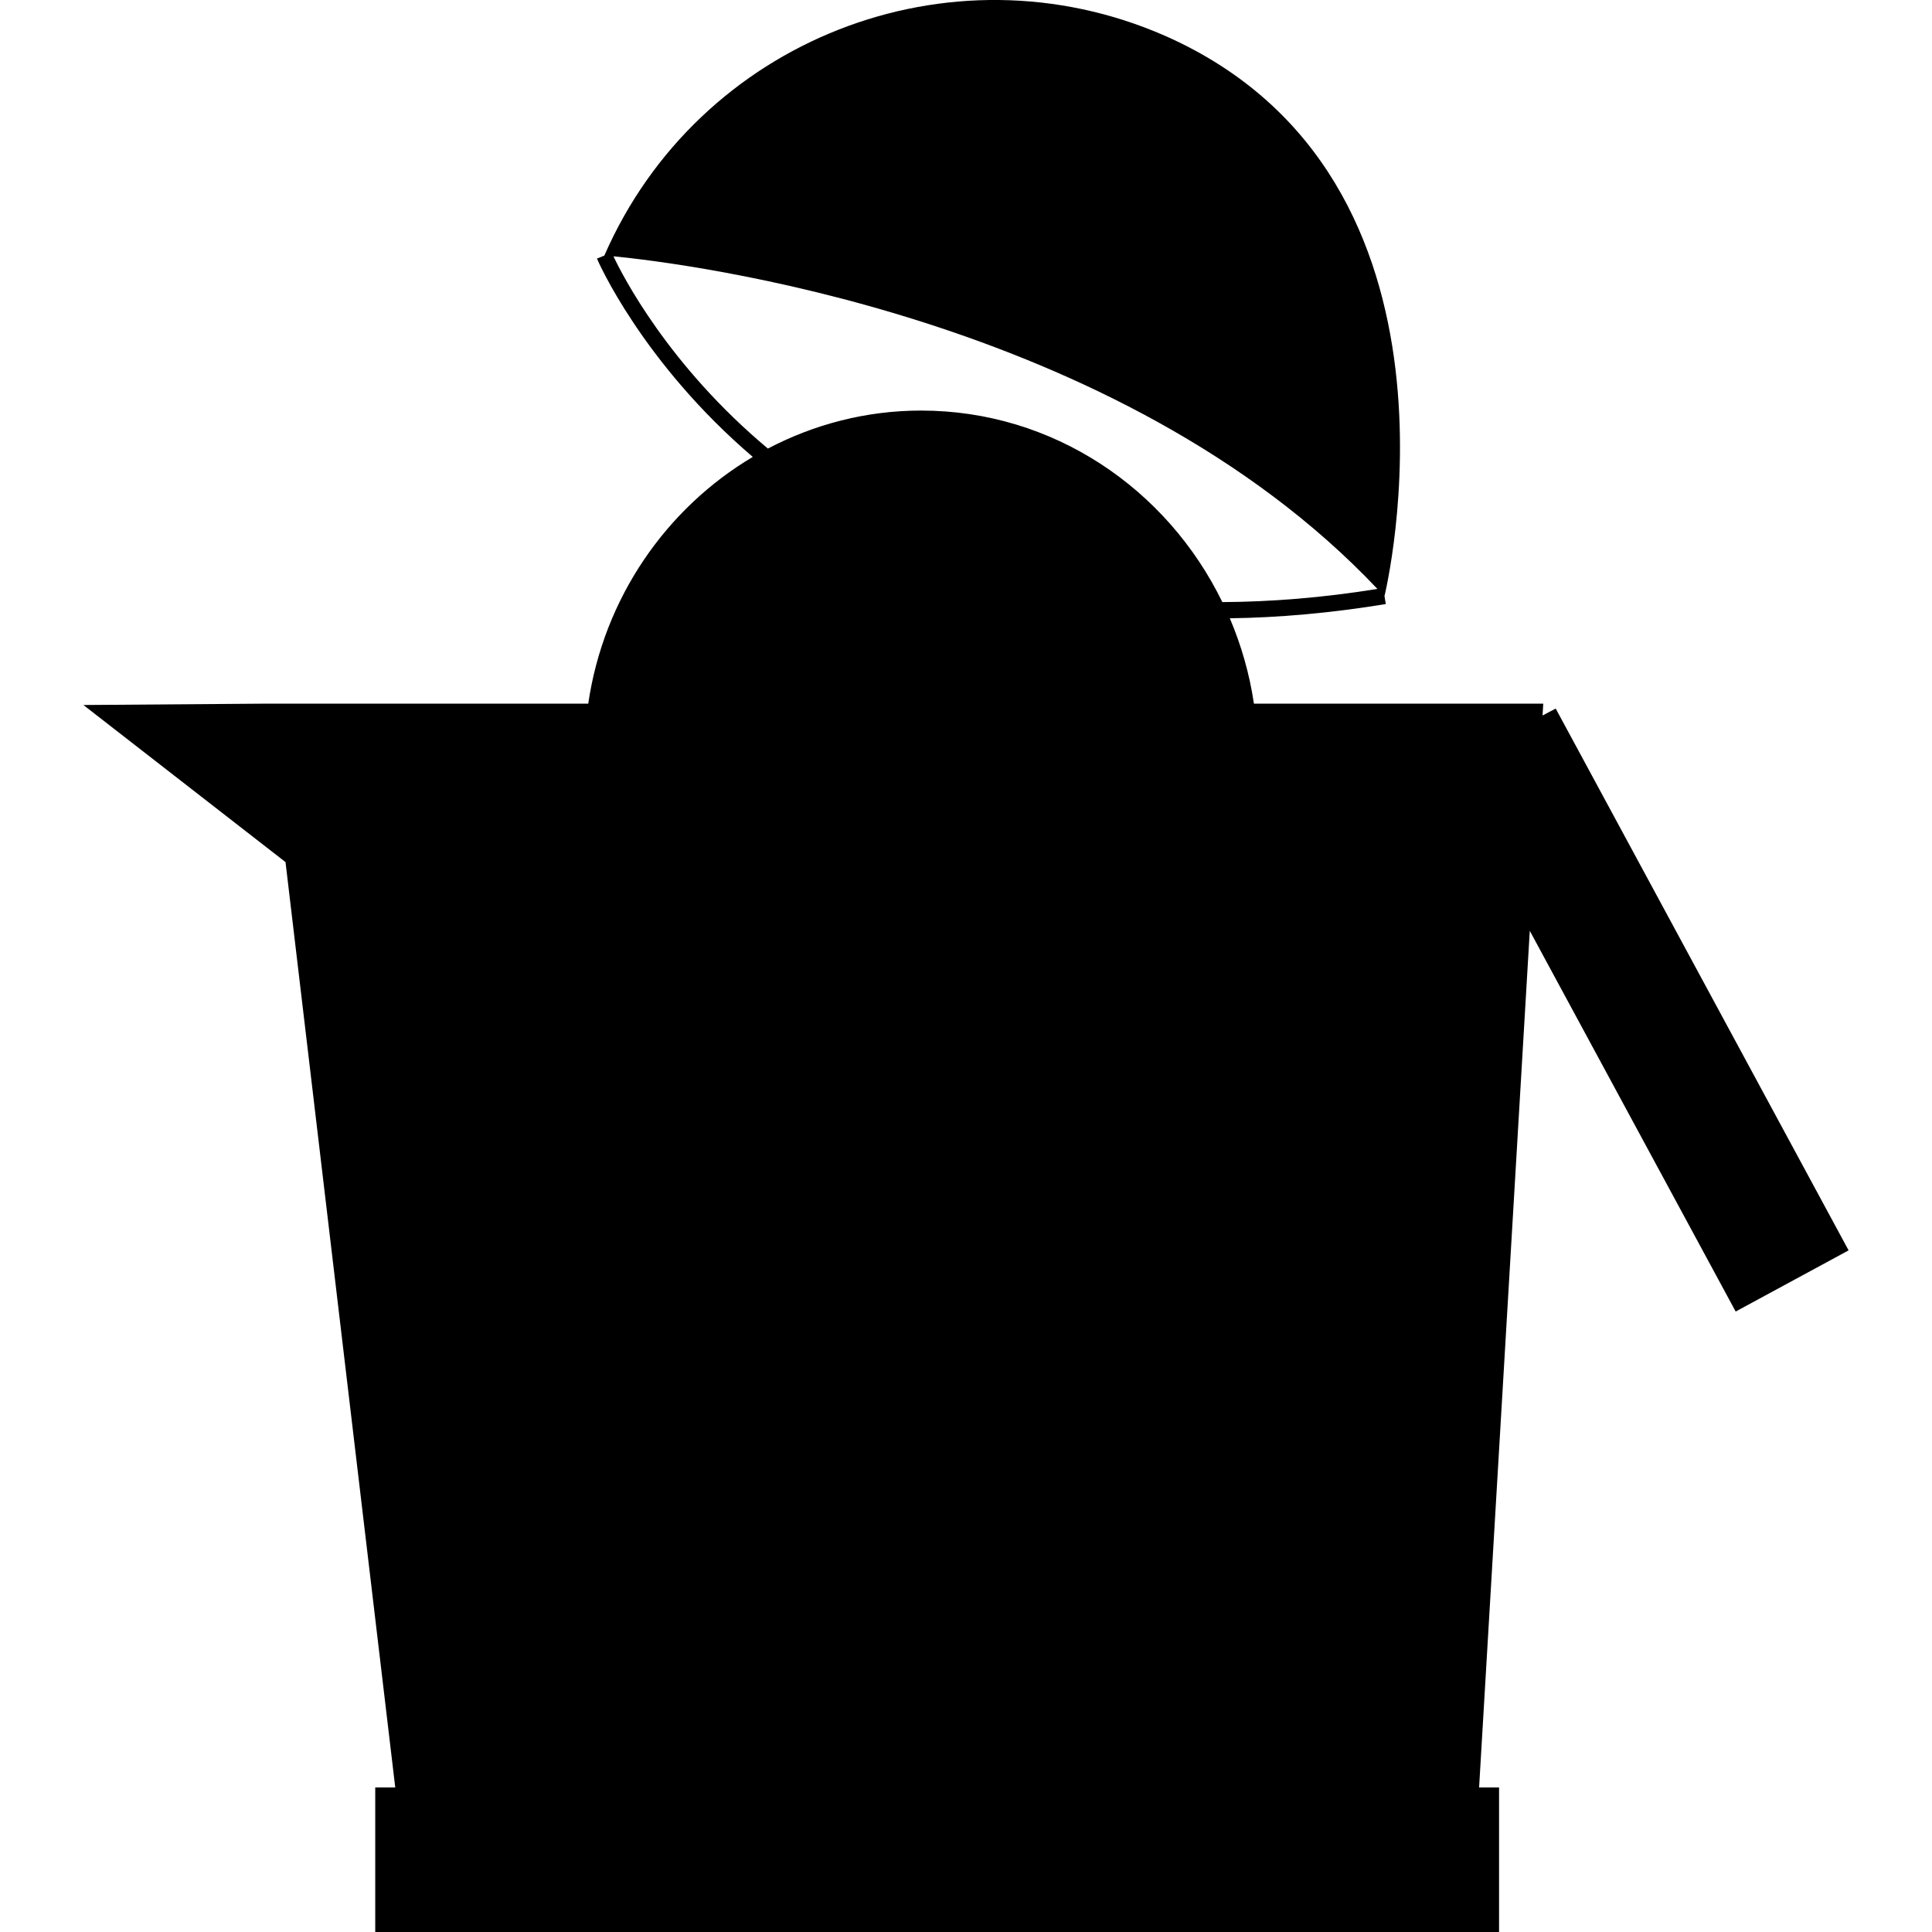
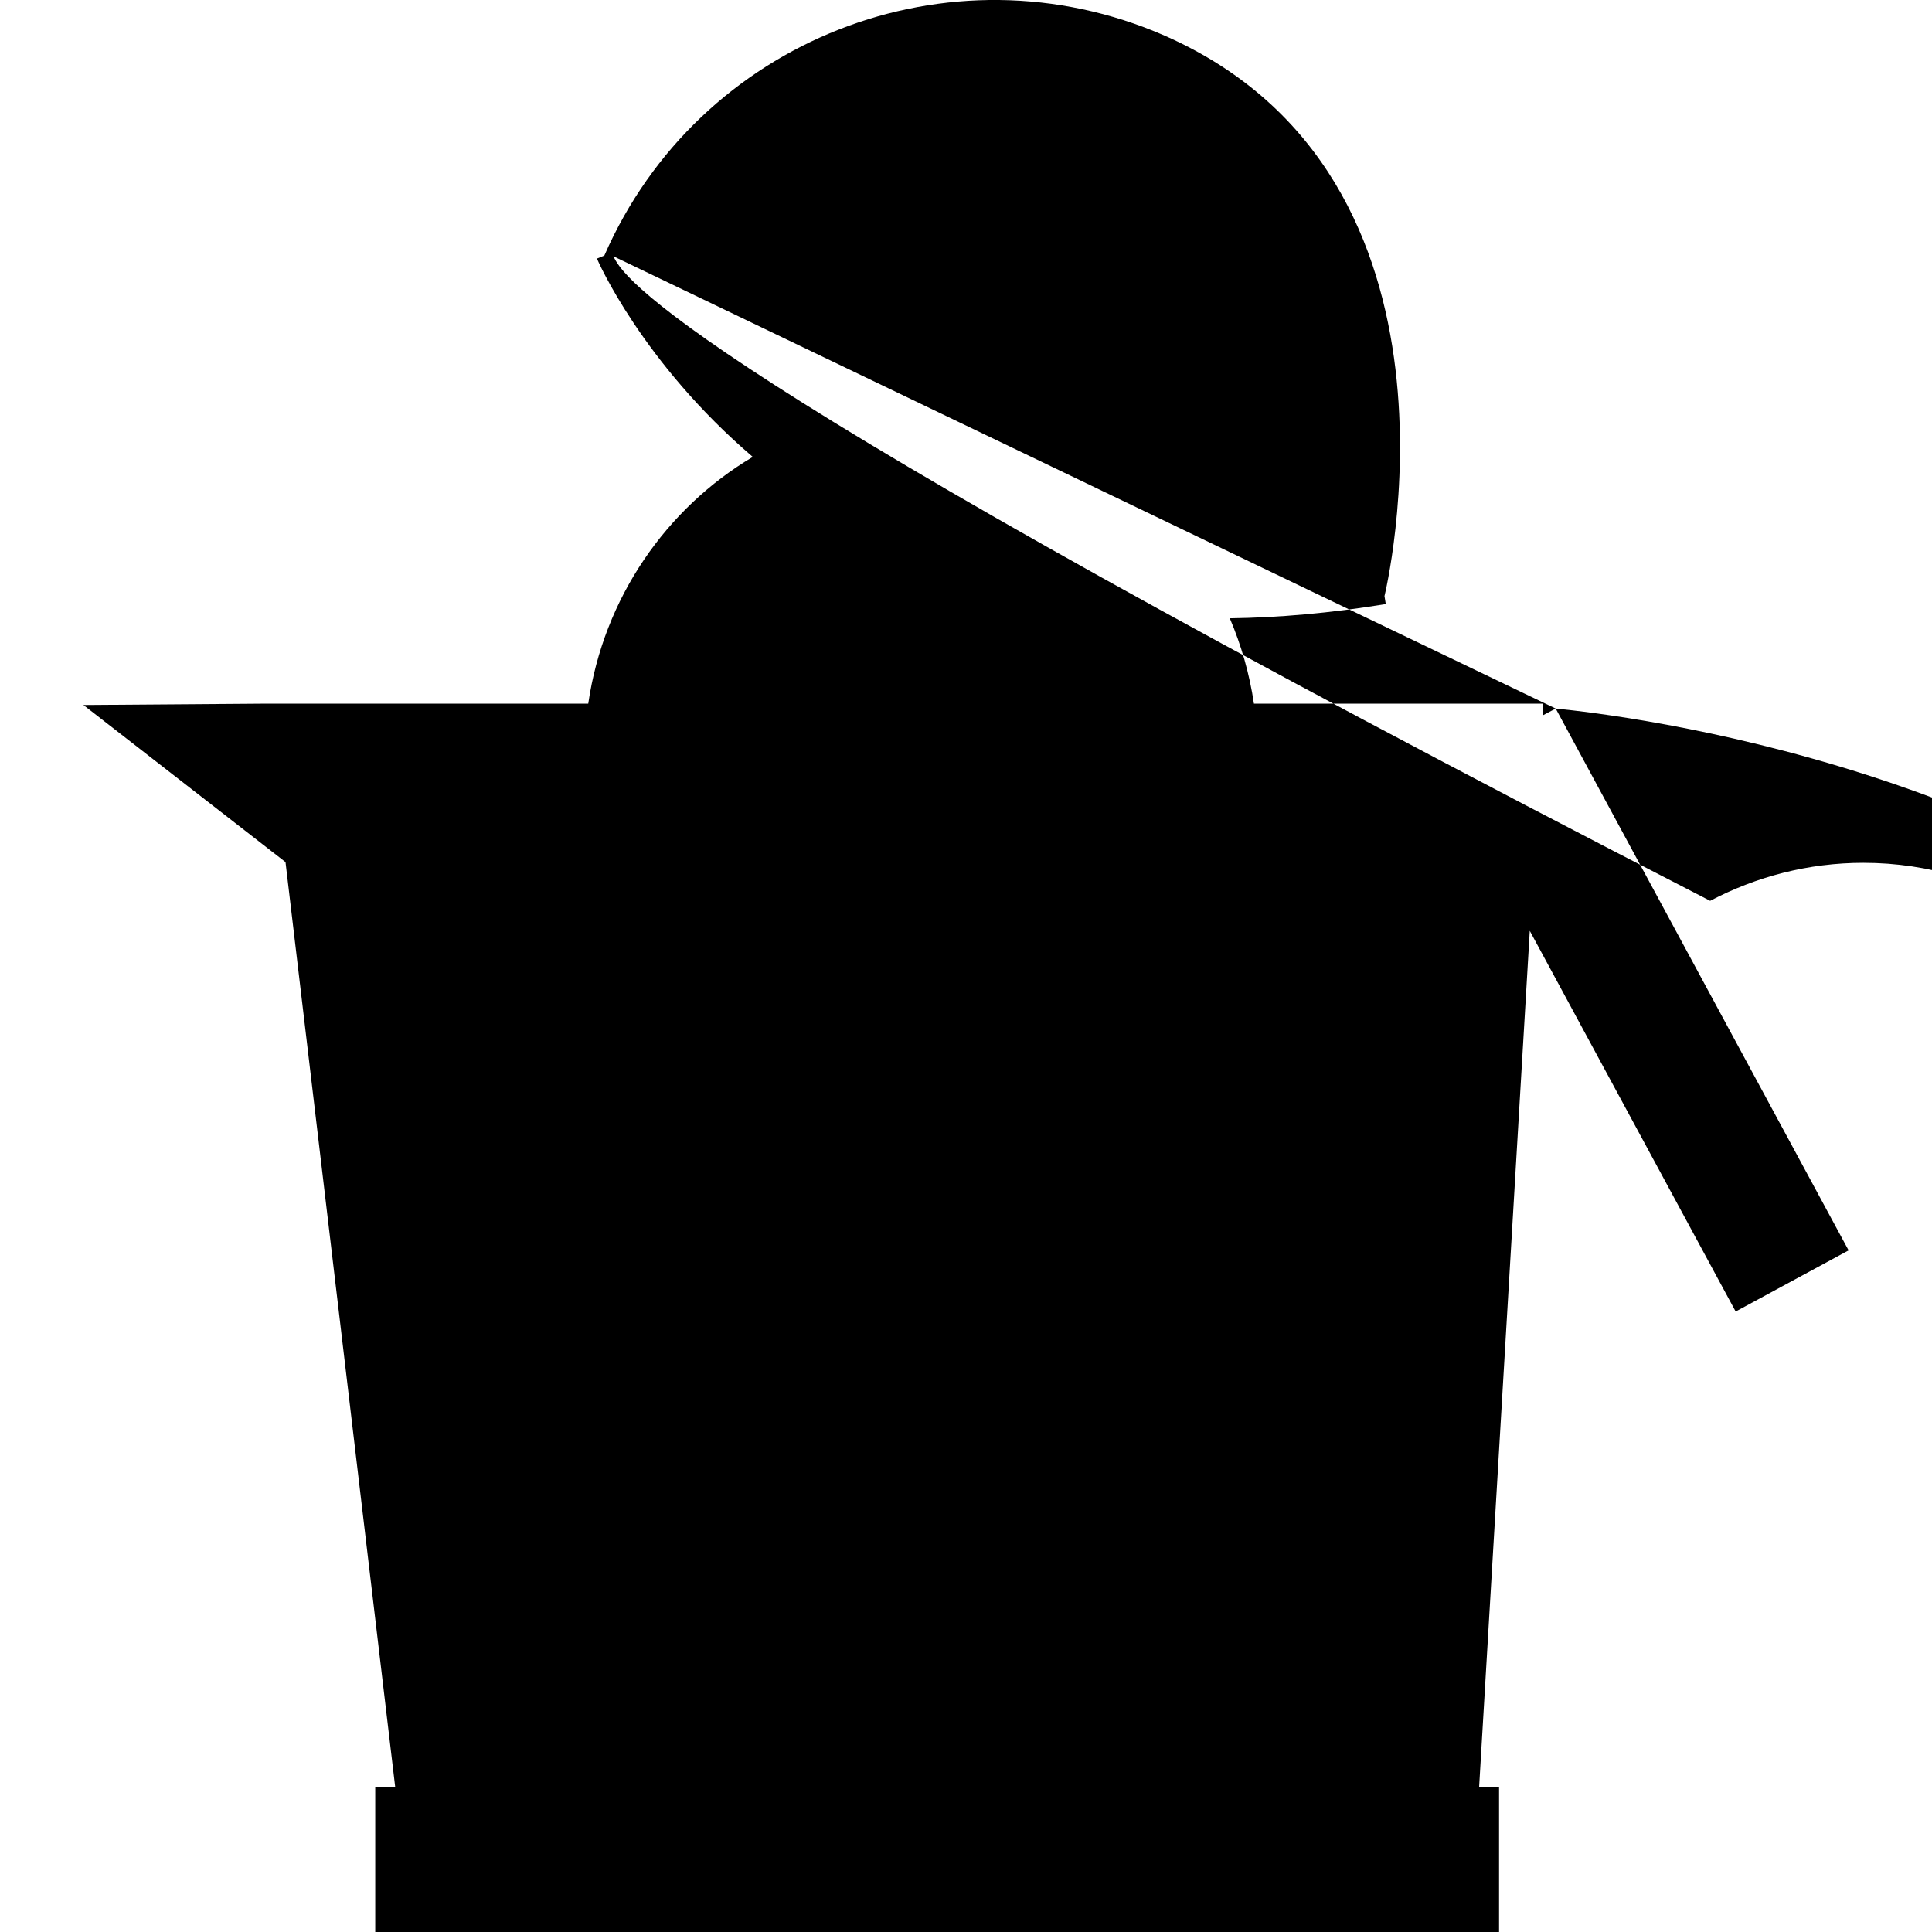
<svg xmlns="http://www.w3.org/2000/svg" fill="#000000" height="800px" width="800px" version="1.1" id="Capa_1" viewBox="0 0 42.394 42.394" xml:space="preserve">
  <g>
    <g id="b179_juice">
-       <path d="M34.137,15.548L33.848,15.7l0.016-0.26h-6.349c-0.097-0.654-0.278-1.283-0.529-1.873c1.069-0.014,2.208-0.113,3.422-0.312    l-0.028-0.176c0,0,2.25-9.18-4.824-12.297c-4.728-2.064-10.23,0.096-12.295,4.826l-0.162,0.066    c0.018,0.047,0.989,2.275,3.419,4.352c-1.901,1.129-3.271,3.096-3.61,5.414H5.853L1.83,15.47l4.435,3.447l2.408,20.305H8.234    v3.172h24.66v-3.172h-0.438l1.112-18.797l4.518,8.354l2.478-1.342L34.137,15.548z M13.461,5.624    c1.486,0.145,11.085,1.291,16.764,7.299c-1.213,0.195-2.344,0.283-3.403,0.289c-1.211-2.486-3.71-4.203-6.61-4.203    c-1.213,0-2.354,0.305-3.362,0.834C14.664,8.015,13.659,6.044,13.461,5.624z" />
+       <path d="M34.137,15.548L33.848,15.7l0.016-0.26h-6.349c-0.097-0.654-0.278-1.283-0.529-1.873c1.069-0.014,2.208-0.113,3.422-0.312    l-0.028-0.176c0,0,2.25-9.18-4.824-12.297c-4.728-2.064-10.23,0.096-12.295,4.826l-0.162,0.066    c0.018,0.047,0.989,2.275,3.419,4.352c-1.901,1.129-3.271,3.096-3.61,5.414H5.853L1.83,15.47l4.435,3.447l2.408,20.305H8.234    v3.172h24.66v-3.172h-0.438l1.112-18.797l4.518,8.354l2.478-1.342L34.137,15.548z c1.486,0.145,11.085,1.291,16.764,7.299c-1.213,0.195-2.344,0.283-3.403,0.289c-1.211-2.486-3.71-4.203-6.61-4.203    c-1.213,0-2.354,0.305-3.362,0.834C14.664,8.015,13.659,6.044,13.461,5.624z" />
    </g>
    <g id="Capa_1_225_">
	</g>
  </g>
</svg>